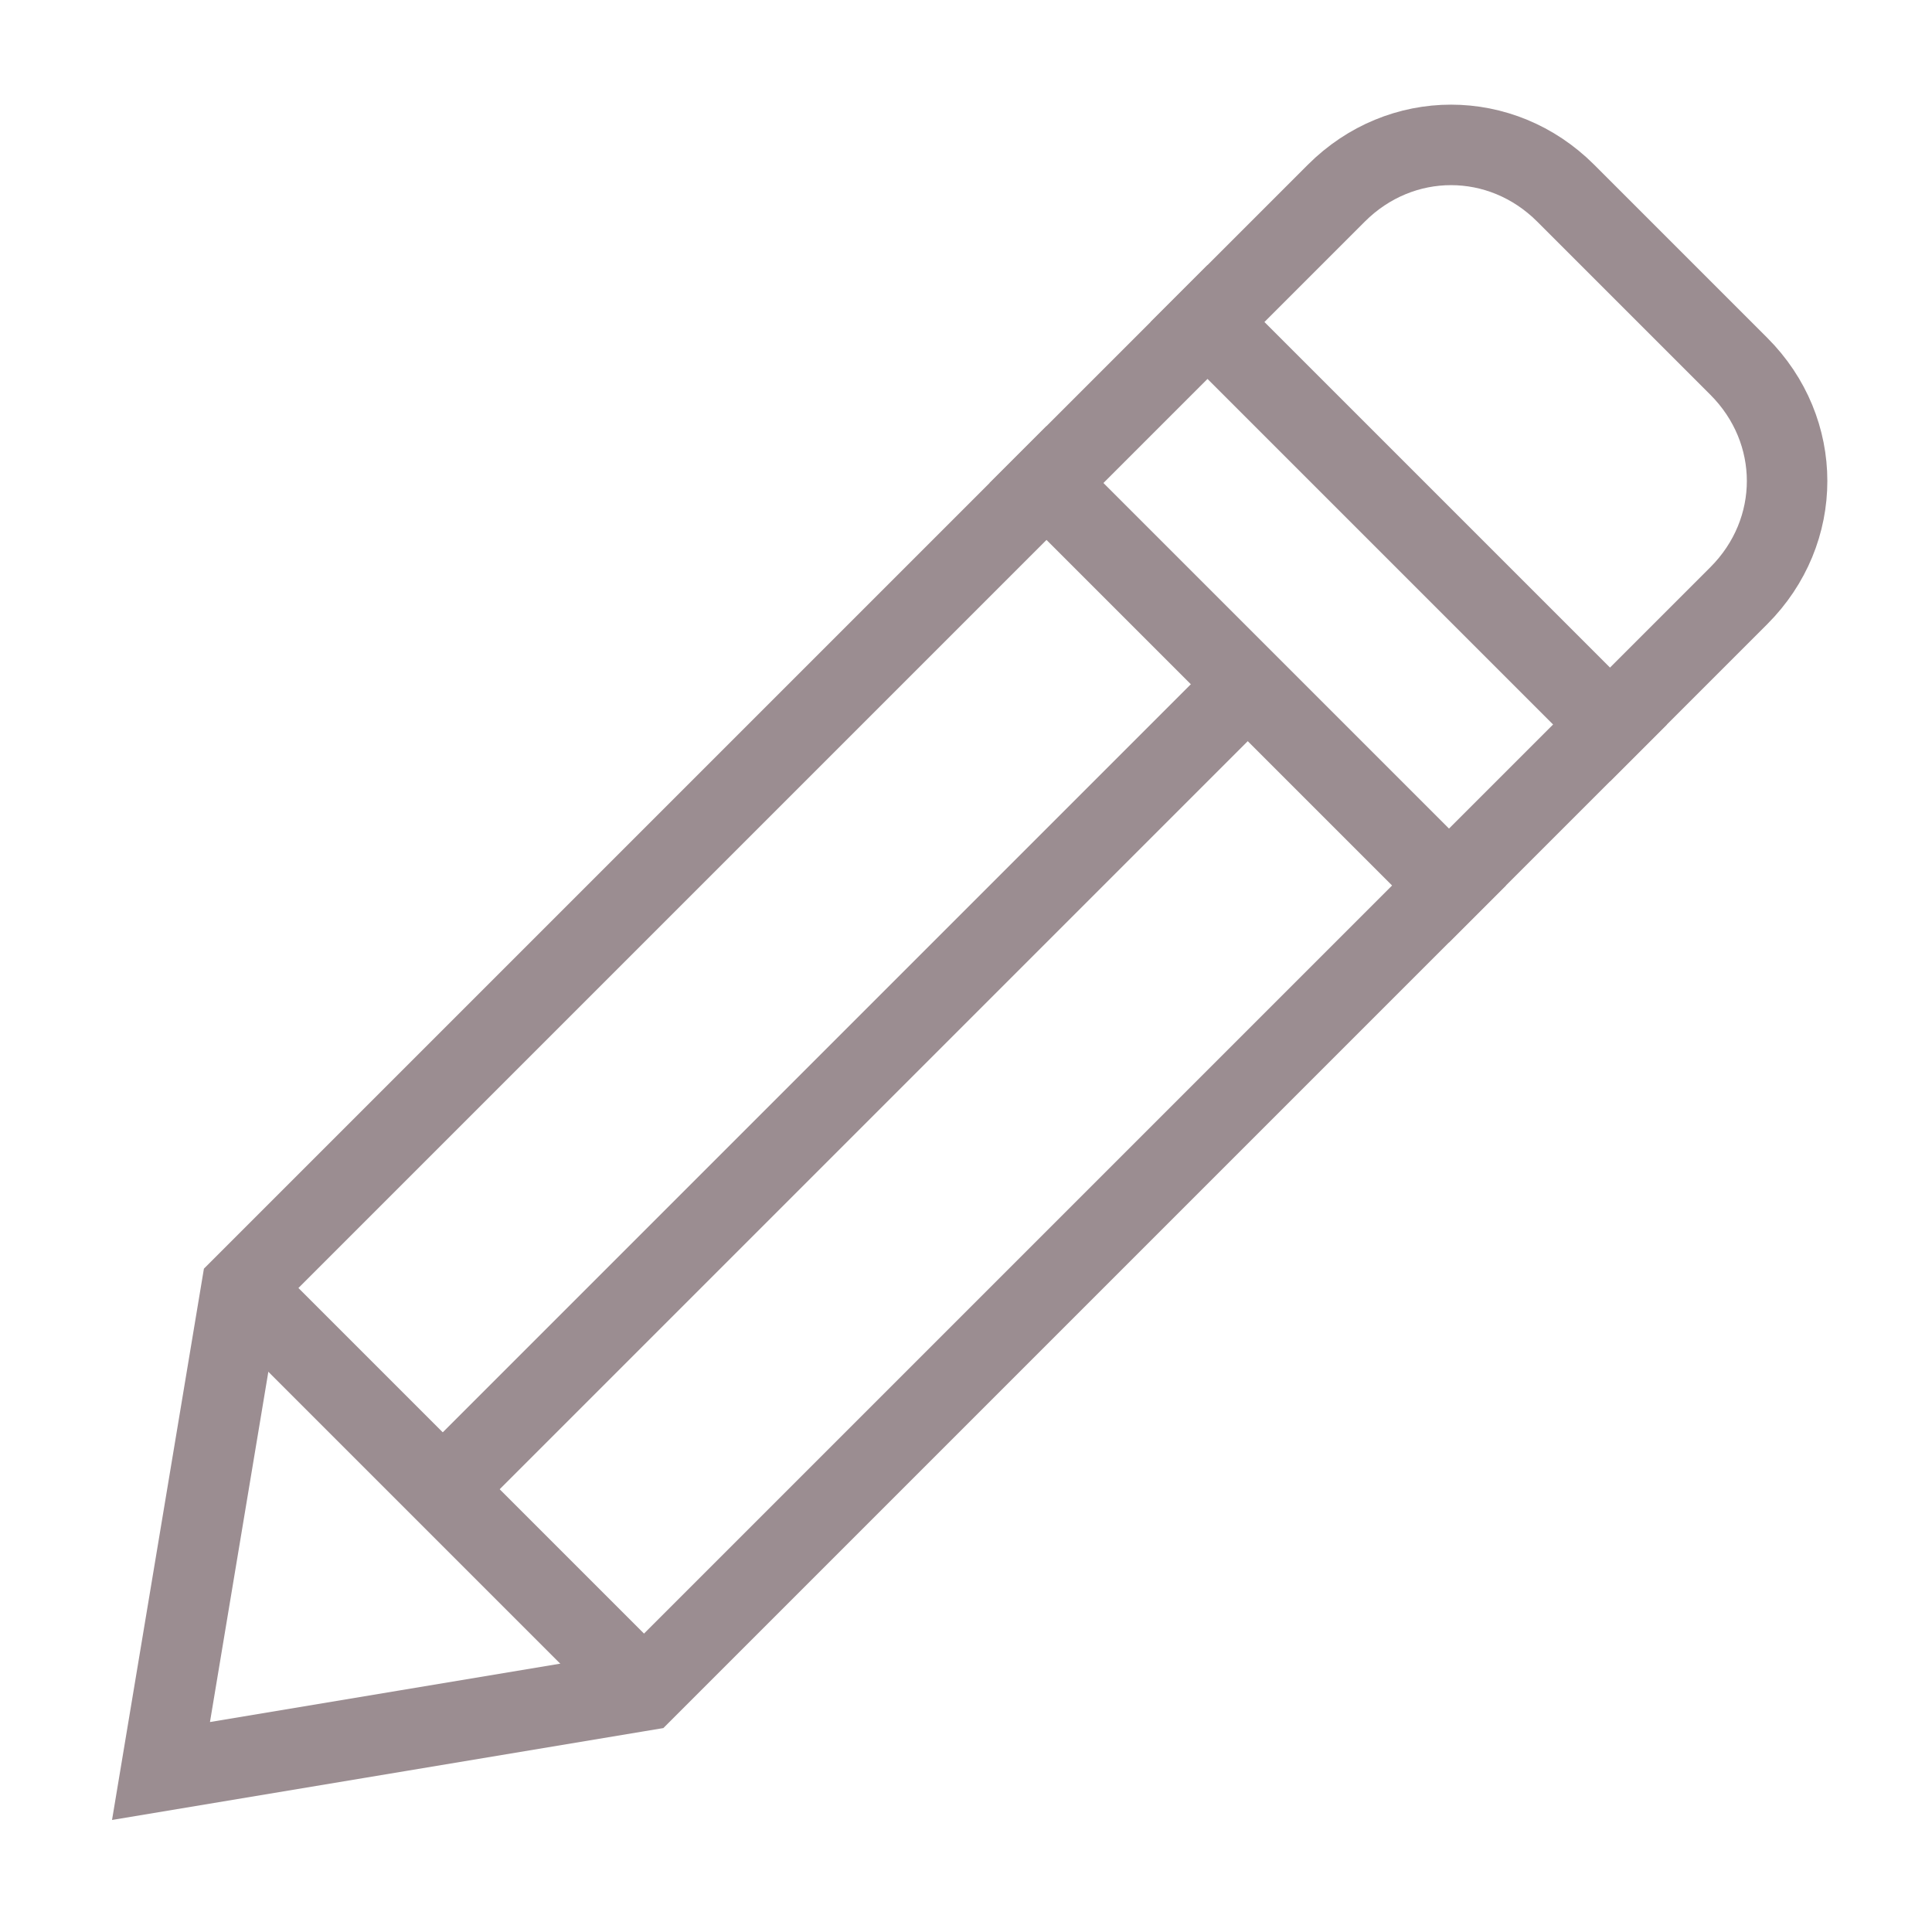
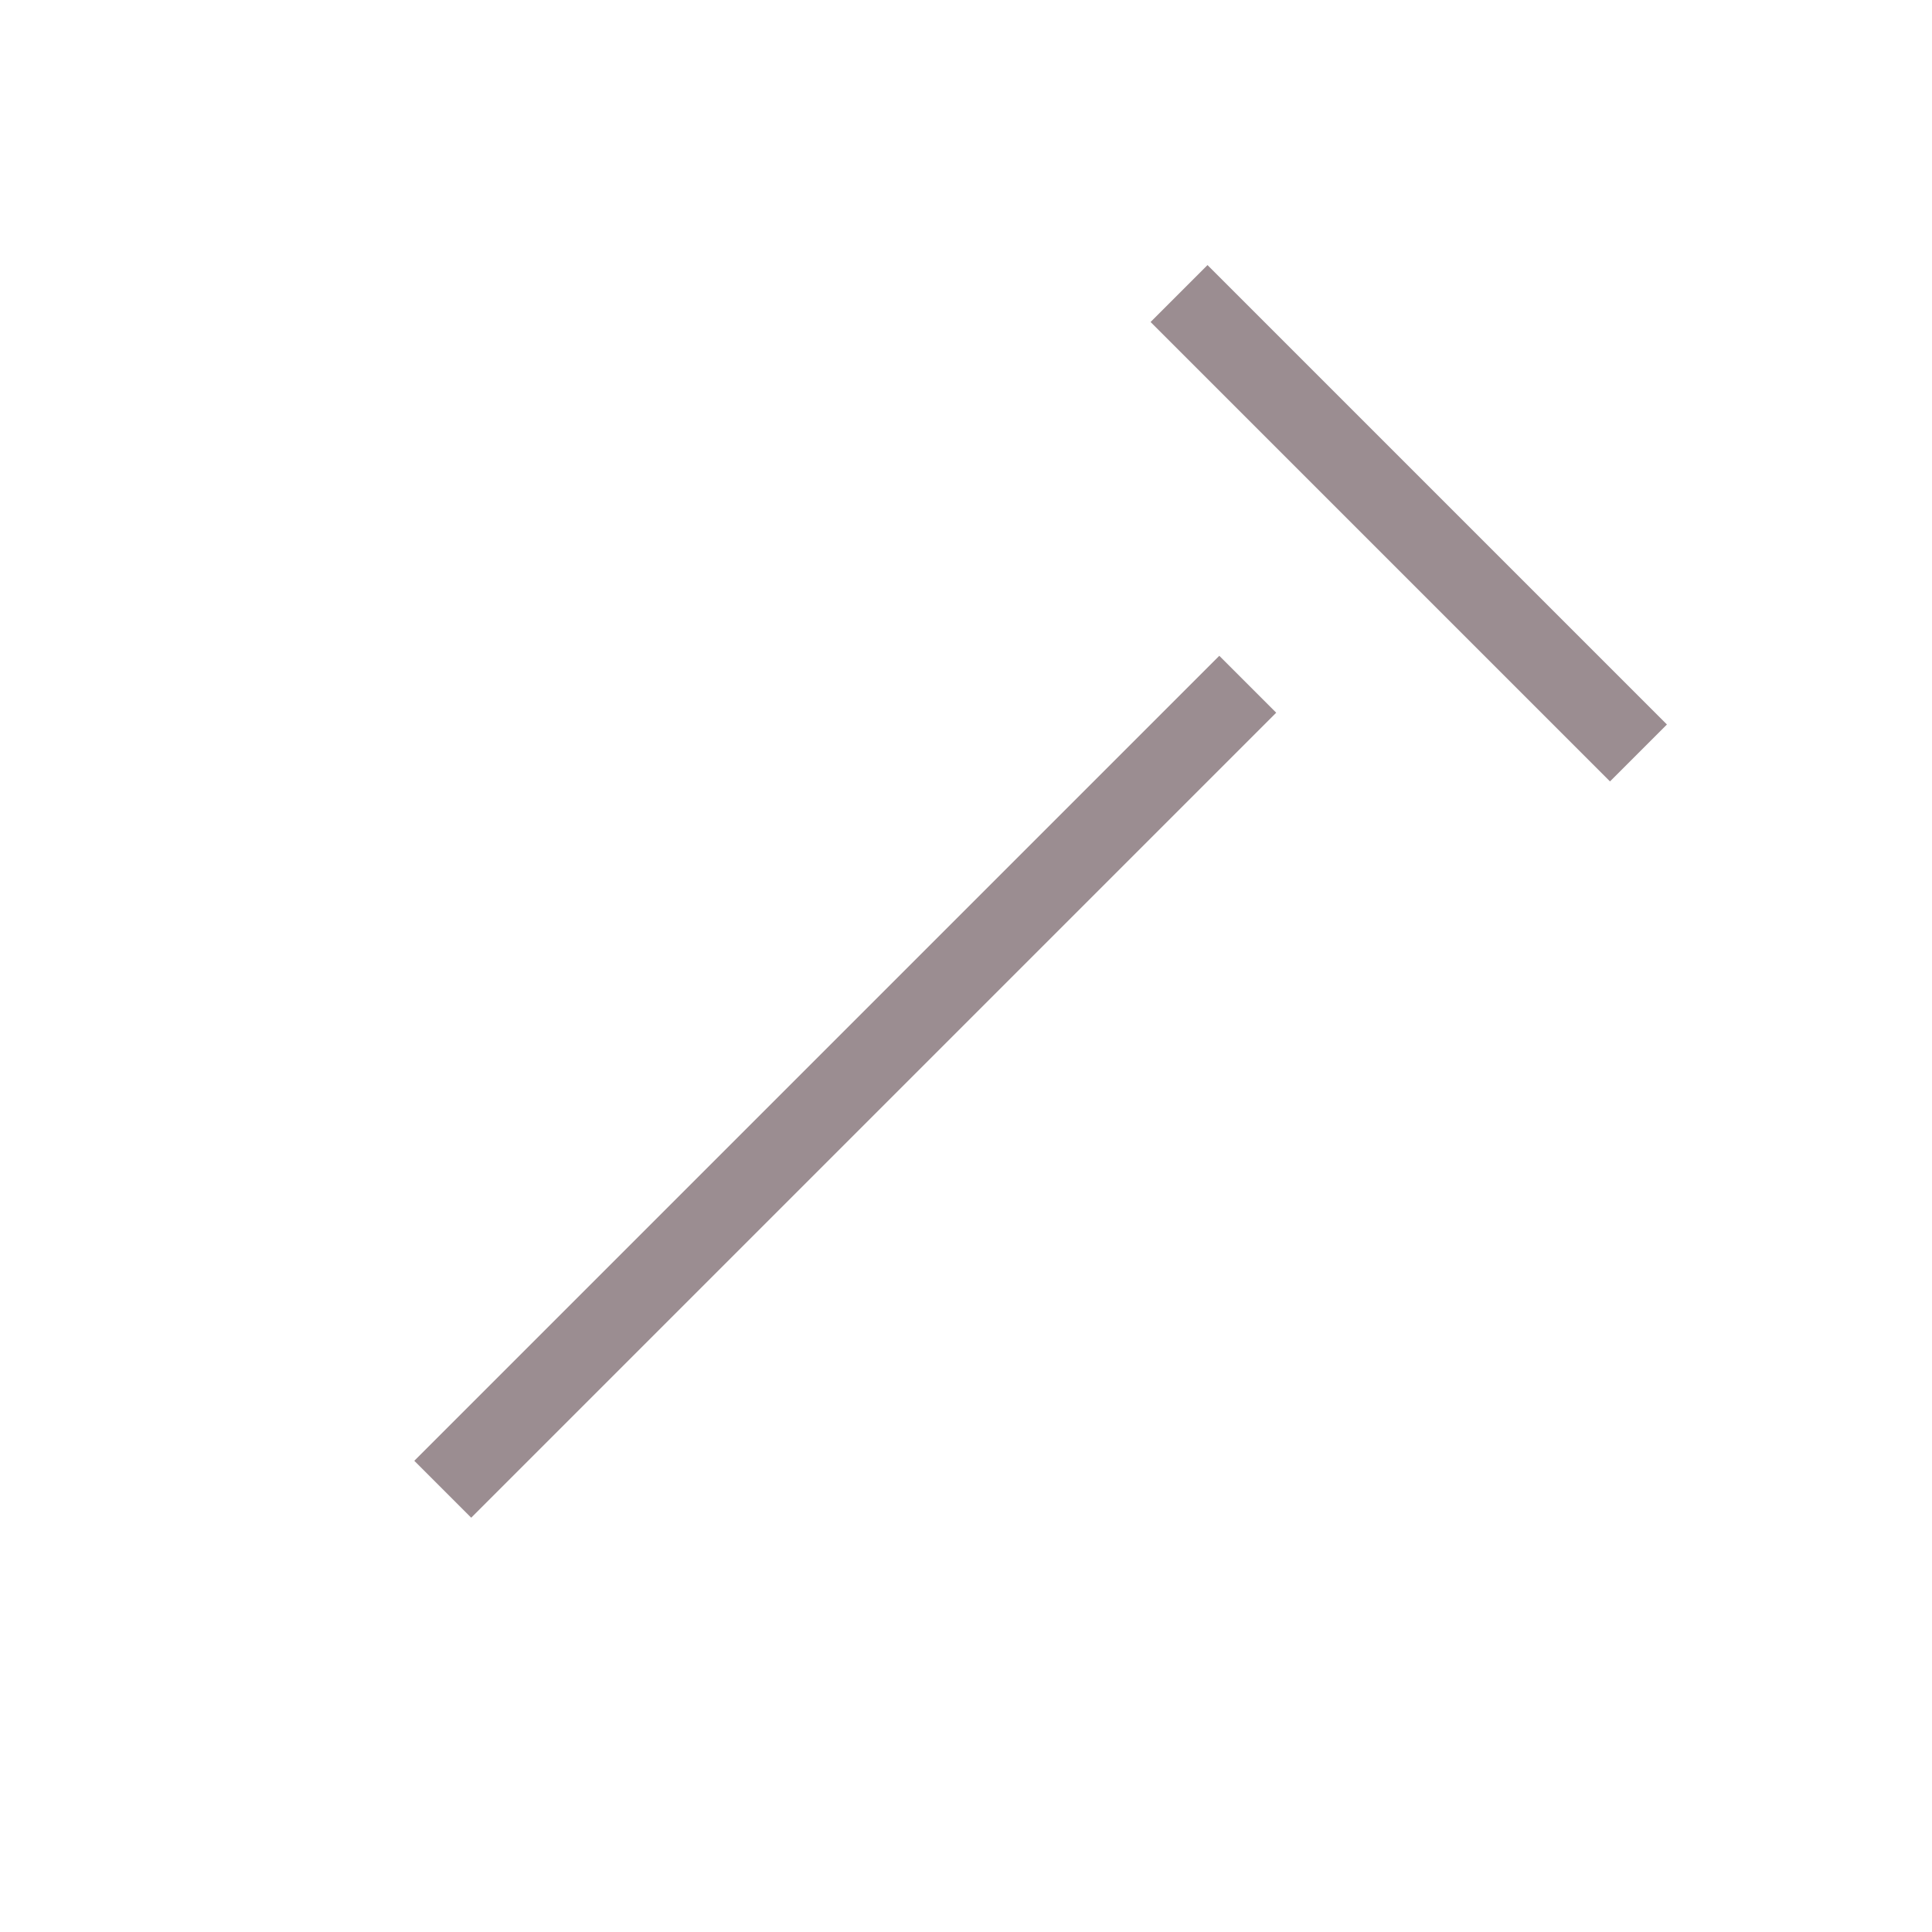
<svg xmlns="http://www.w3.org/2000/svg" x="0px" y="0px" viewBox="0 0 48 48" width="48" height="48">
  <title>pencil</title>
  <g class="nc-icon-wrapper" fill="#9b8d91">
-     <line data-cap="butt" data-color="color-2" fill="none" stroke="#9b8d91" stroke-width="2" stroke-miterlimit="10" x1="6" y1="32" x2="16" y2="42" stroke-linejoin="miter" stroke-linecap="butt" />
    <line data-cap="butt" data-color="color-2" fill="none" stroke="#9b8d91" stroke-width="2" stroke-miterlimit="10" x1="11" y1="37" x2="31" y2="17" stroke-linejoin="miter" stroke-linecap="butt" />
    <line data-color="color-2" fill="none" stroke="#9b8d91" stroke-width="2" stroke-linecap="square" stroke-miterlimit="10" x1="30" y1="8" x2="40" y2="18" stroke-linejoin="miter" />
-     <line data-color="color-2" fill="none" stroke="#9b8d91" stroke-width="2" stroke-linecap="square" stroke-miterlimit="10" x1="26" y1="12" x2="36" y2="22" stroke-linejoin="miter" />
-     <path fill="none" stroke="#9b8d91" stroke-width="2" stroke-linecap="square" stroke-miterlimit="10" d="M16,42L4,44l2-12L33.2,4.8 c1.6-1.6,4.1-1.6,5.7,0l4.3,4.3c1.6,1.6,1.6,4.1,0,5.7L16,42z" stroke-linejoin="miter" />
  </g>
</svg>